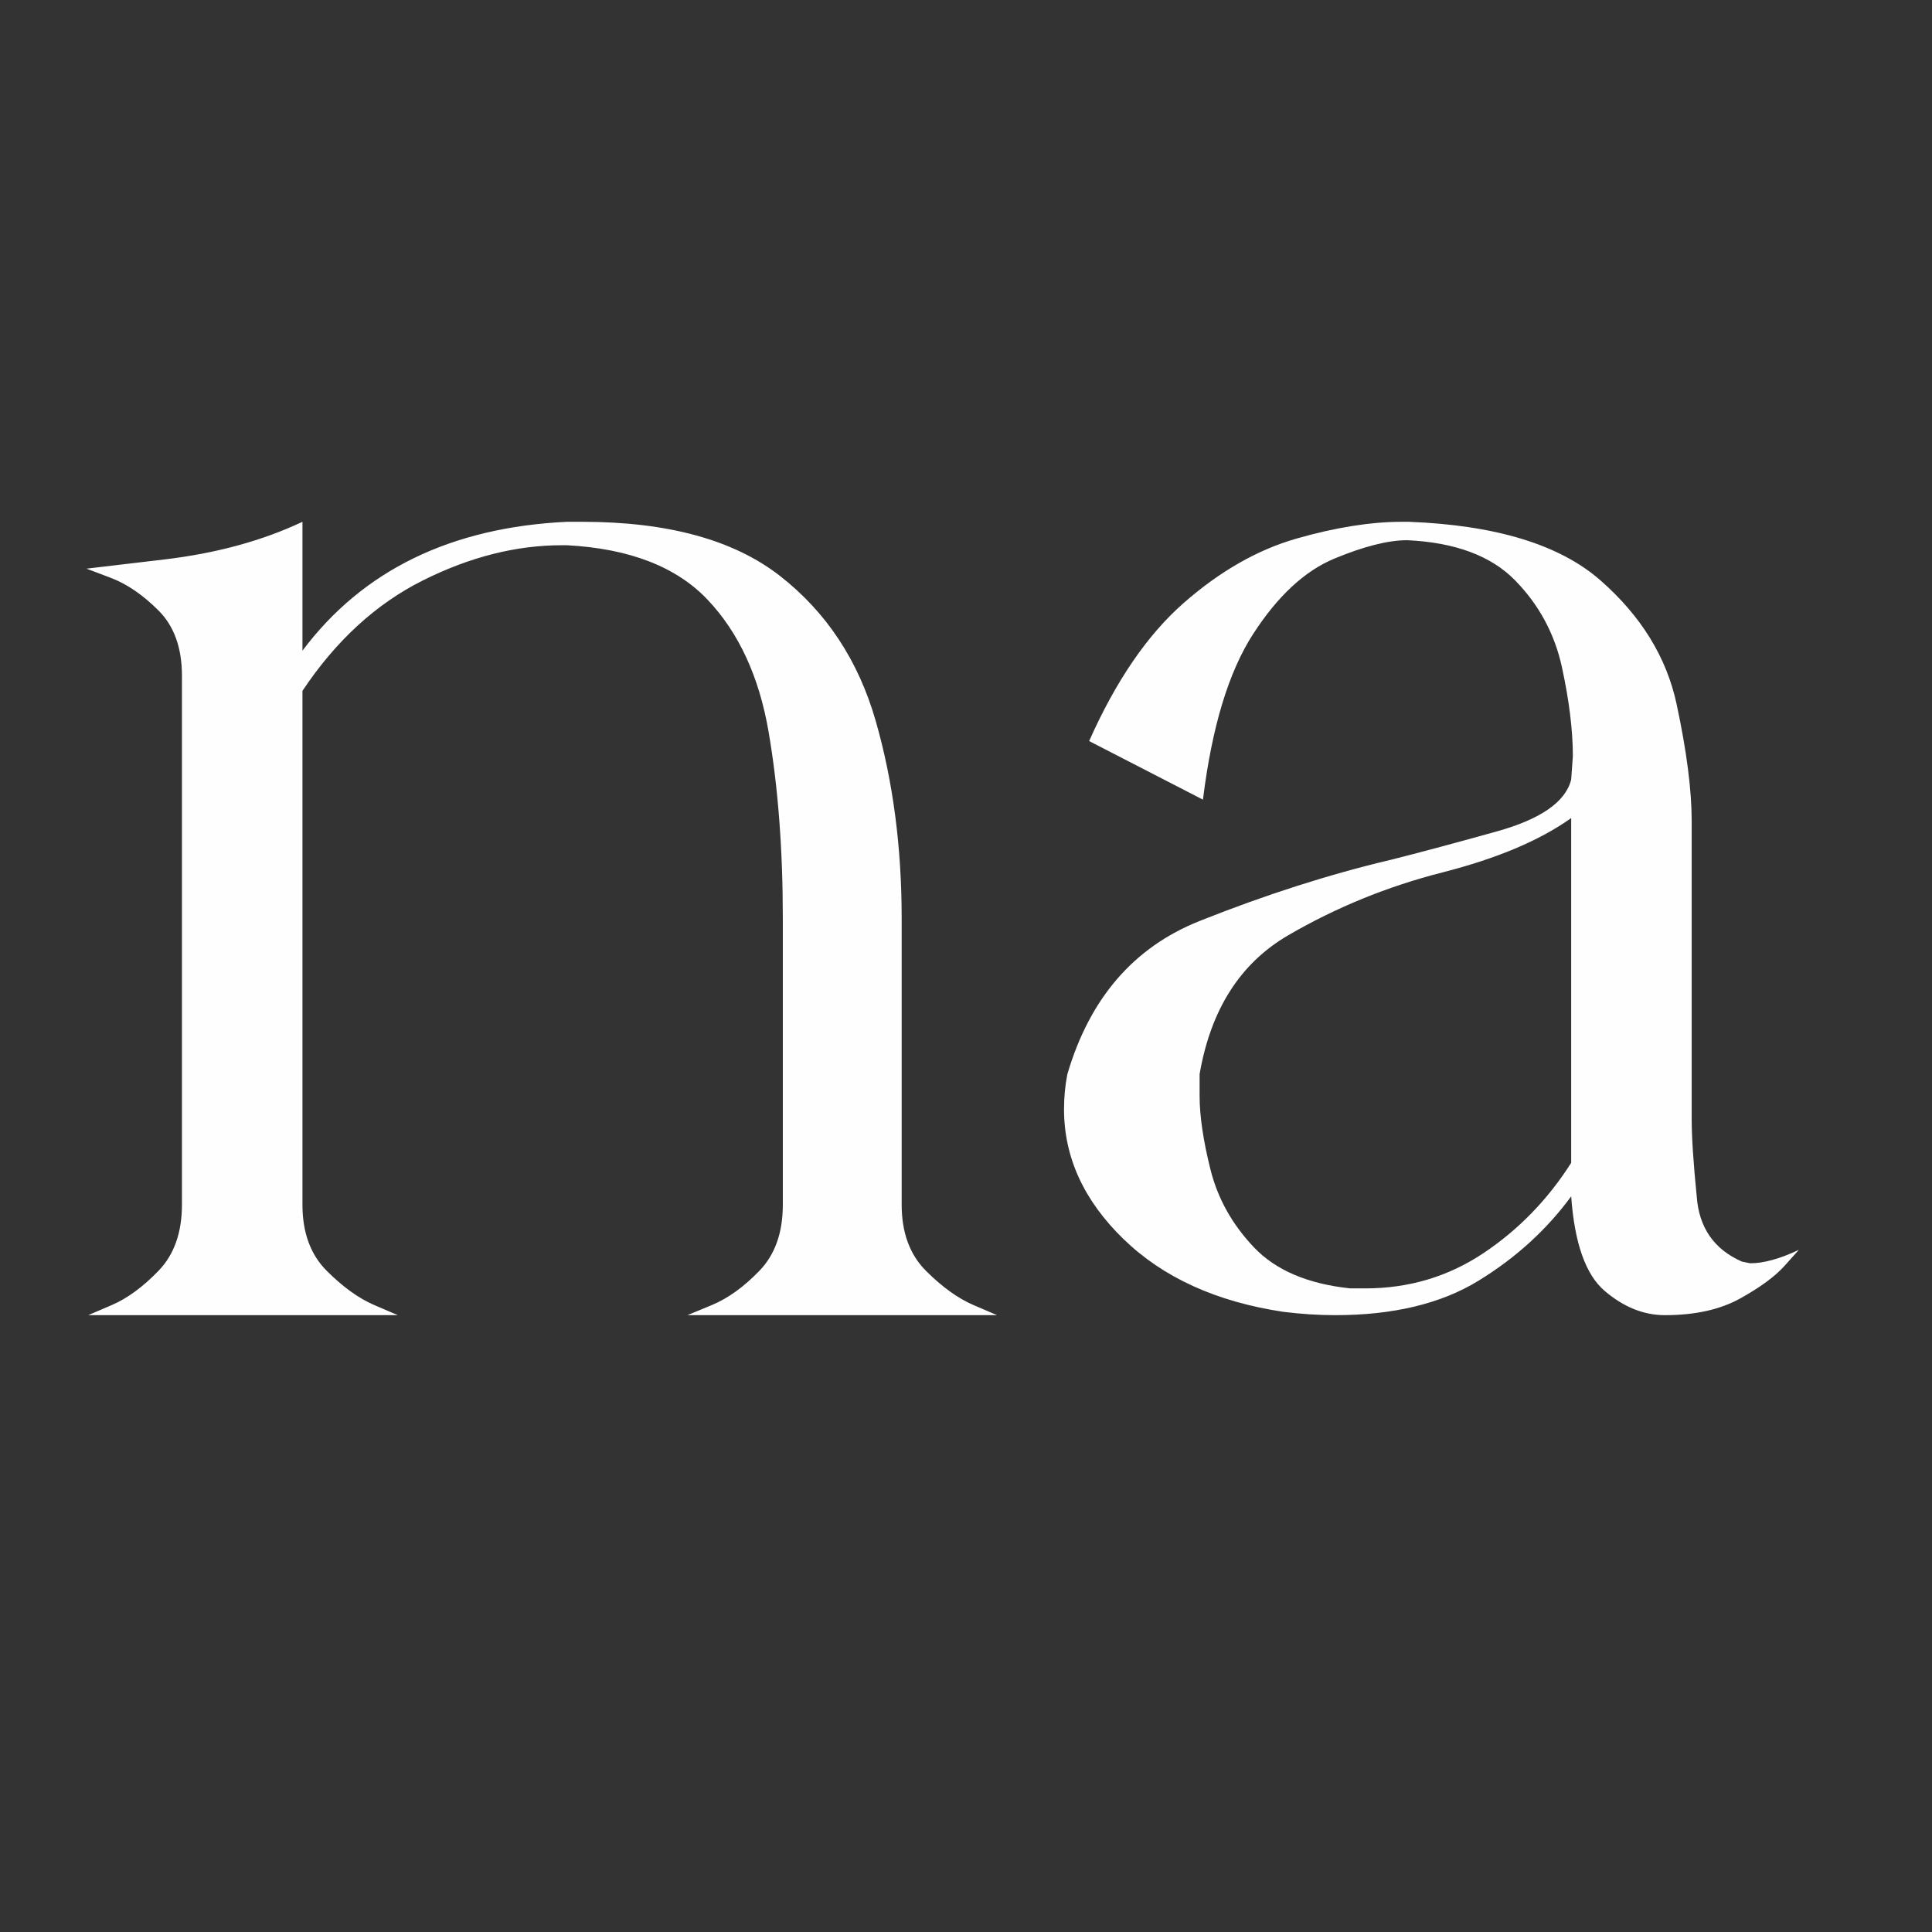
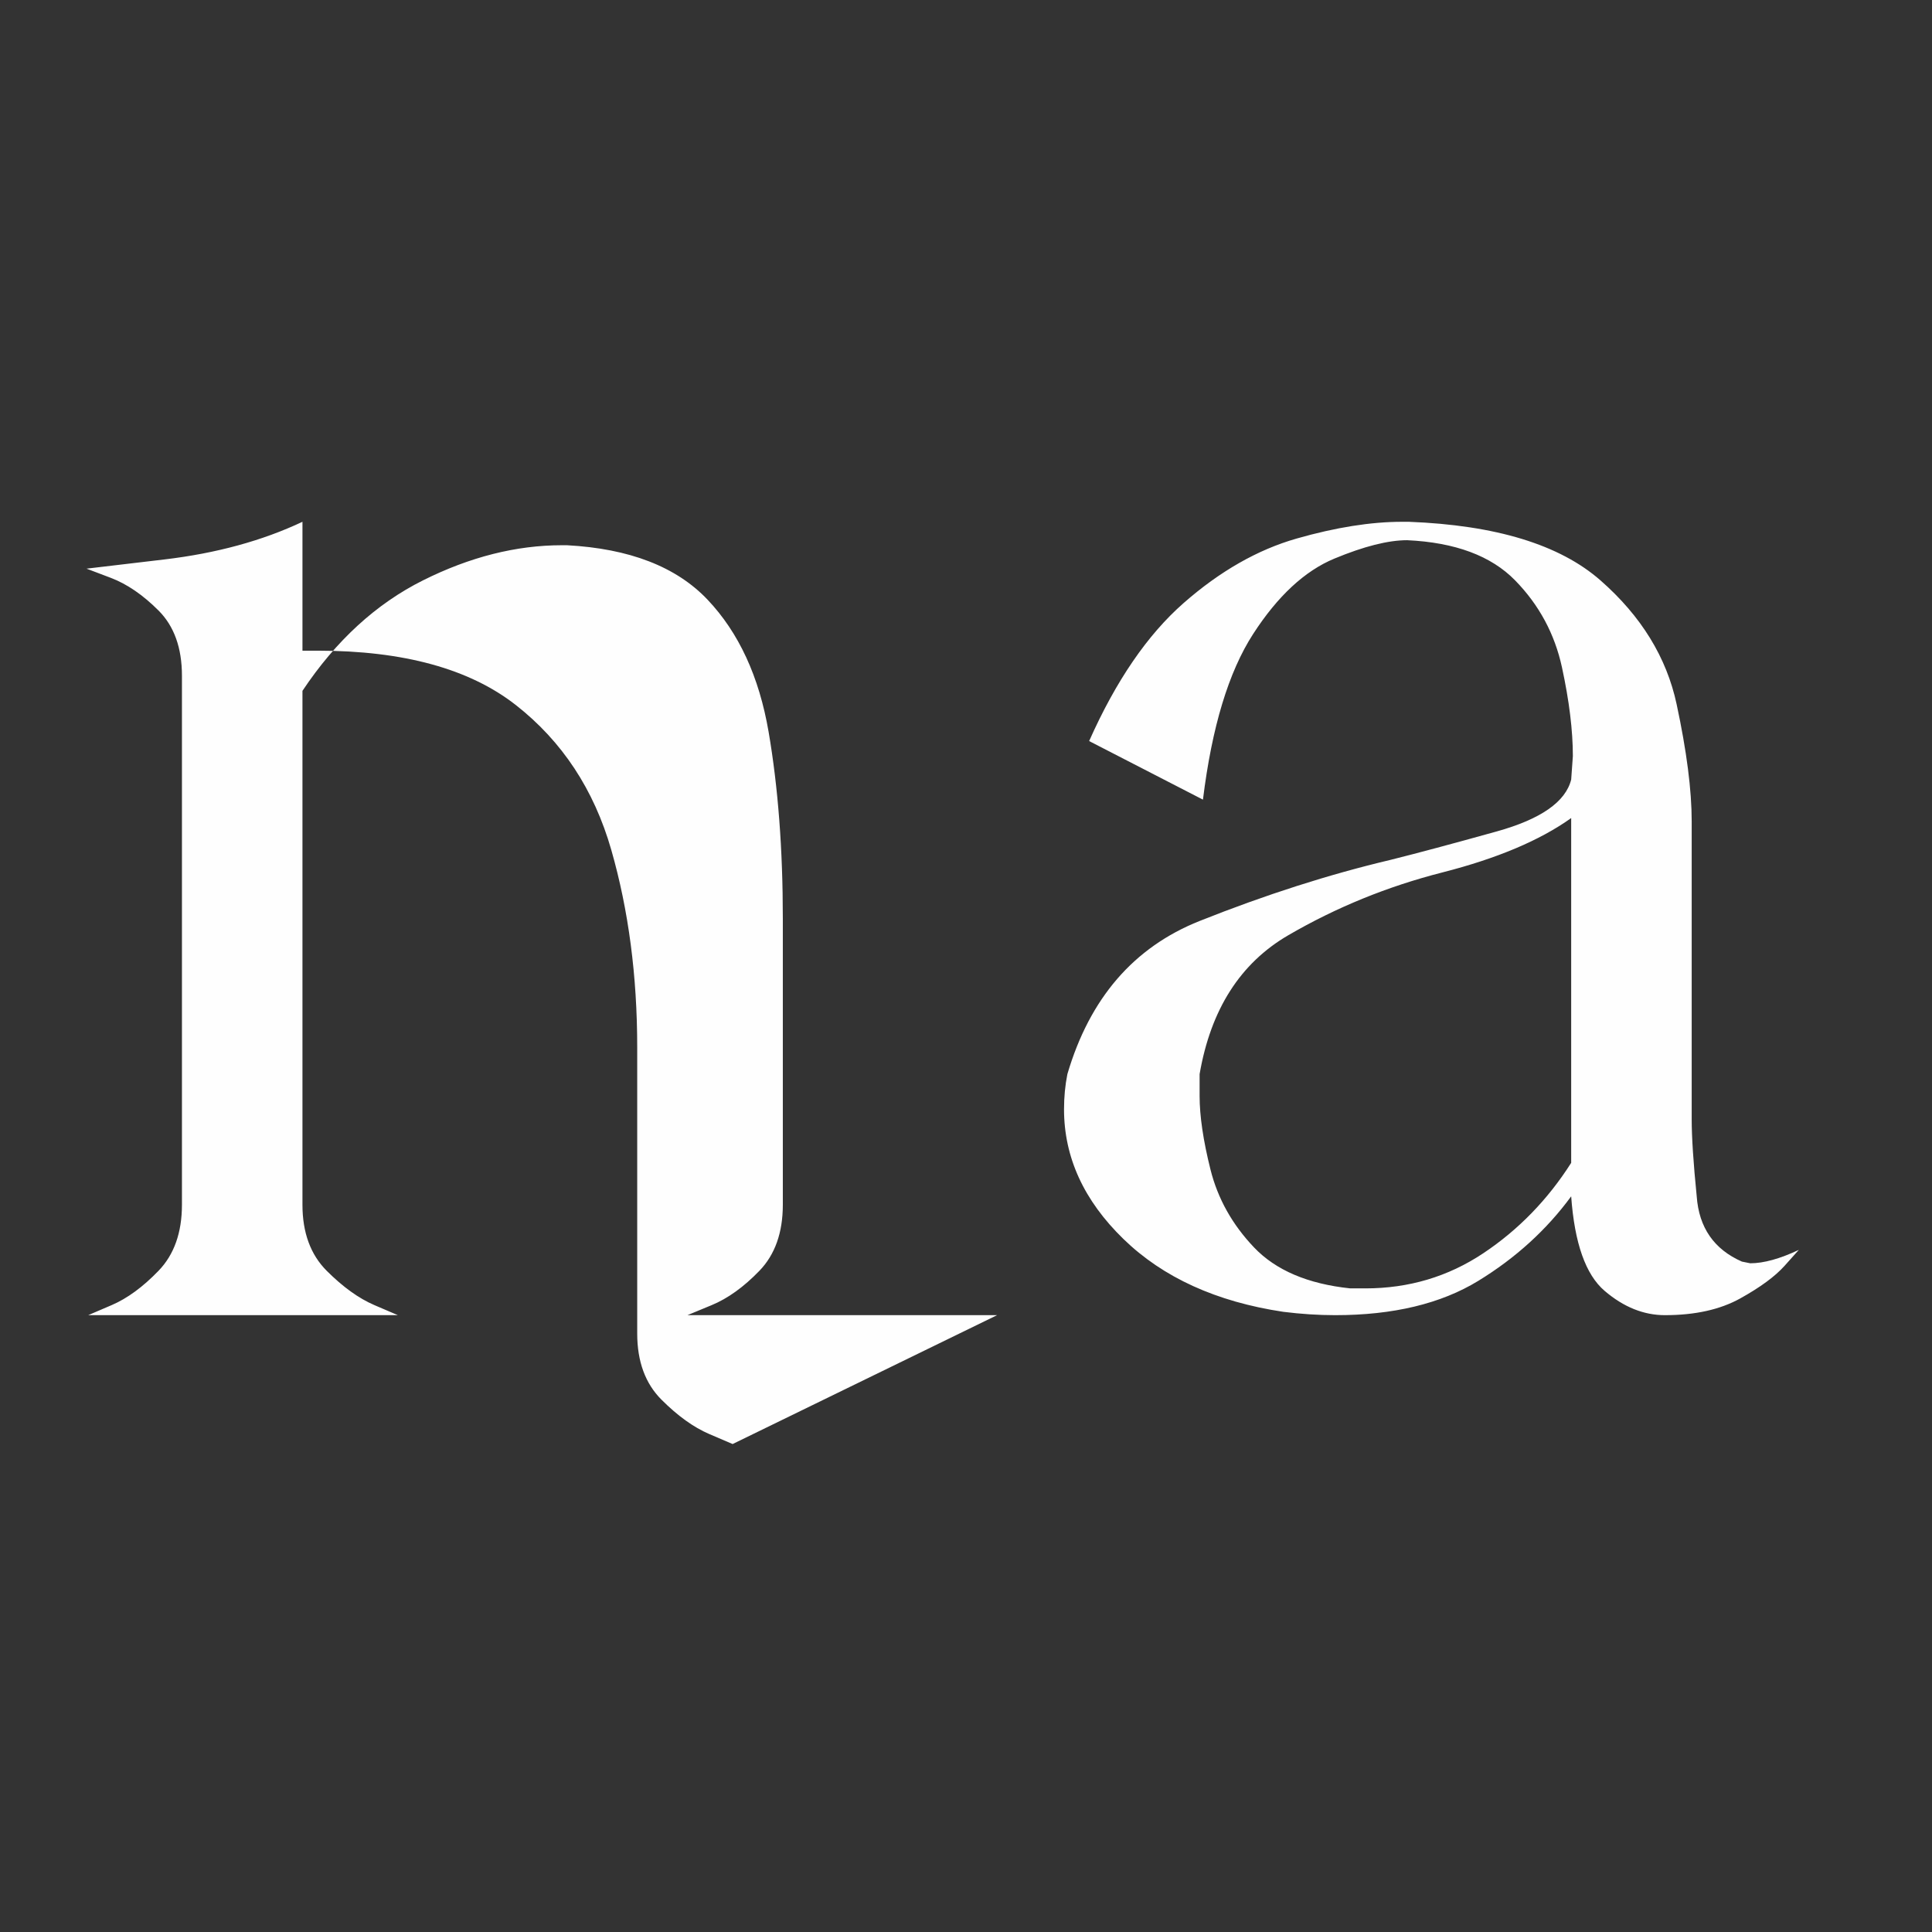
<svg xmlns="http://www.w3.org/2000/svg" xml:space="preserve" width="42.333mm" height="42.333mm" style="shape-rendering:geometricPrecision; text-rendering:geometricPrecision; image-rendering:optimizeQuality; fill-rule:evenodd; clip-rule:evenodd" viewBox="0 0 4233.32 4233.32">
  <rect x="0" y="0" width="4233.32" height="4233.32" fill="#333333" stroke="none" />
  <defs>
    <style type="text/css">  .fil0 {fill:#FEFEFE;fill-rule:nonzero}  </style>
  </defs>
  <g id="Слой_x0020_1">
-     <path class="fil0" d="M2184.75 2881.74l-678.49 0c0,0 17.72,-7.34 53.17,-22 35.46,-14.68 70.3,-39.74 104.53,-75.19 34.23,-35.45 51.34,-83.75 51.34,-144.87l0 -627.15c0,-151.58 -10.38,-287.89 -31.17,-408.92 -20.78,-121.03 -65.4,-217.6 -133.86,-289.73 -68.47,-72.13 -171.16,-111.87 -308.07,-119.19l-11.01 0c-100.24,0 -201.71,25.67 -304.4,77.01 -102.69,51.35 -190.72,132.03 -264.06,242.06l0 1125.92c0,61.12 17.72,109.42 53.18,144.87 35.45,35.45 70.29,60.51 104.52,75.19 34.23,14.66 51.34,22 51.34,22l-678.48 0c0,0 17.11,-7.34 51.34,-22 34.24,-14.68 68.46,-39.74 102.69,-75.19 34.24,-35.45 51.35,-83.75 51.35,-144.87l0 -1158.93c0,-61.12 -17.11,-108.81 -51.35,-143.04 -34.23,-34.22 -69.07,-58.07 -104.52,-71.52 -35.45,-13.45 -53.19,-20.16 -53.19,-20.16 0,0 56.86,-6.72 170.55,-20.17 113.69,-13.45 214.54,-40.96 302.57,-82.52l0 282.4c132.03,-176.05 325.18,-270.18 579.47,-282.4l33.01 0c188.26,0 333.13,39.72 434.59,119.19 101.47,79.47 171.15,185.21 209.05,317.24 37.89,132.03 56.85,276.29 56.85,432.76l0 627.15c0,61.12 17.73,109.42 53.17,144.87 35.46,35.45 70.3,60.51 104.53,75.19 34.23,14.66 51.35,22 51.35,22zm1463.33 0c-46.45,0 -90.47,-17.73 -132.03,-53.18 -41.57,-35.45 -66.01,-104.52 -73.35,-207.21 -53.78,73.34 -121.64,135.09 -203.54,185.21 -81.91,50.12 -186.44,75.18 -313.57,75.18 -36.69,0 -74.58,-2.45 -113.7,-7.34 -146.7,-22 -263.45,-75.18 -350.25,-159.53 -86.8,-84.36 -130.2,-179.1 -130.2,-284.24 0,-26.9 2.45,-52.57 7.34,-77.02 48.9,-166.26 145.48,-278.12 289.74,-335.58 144.26,-57.45 283.62,-102.07 418.09,-133.86 58.68,-14.66 136.31,-35.45 232.89,-62.34 96.58,-26.9 150.98,-64.8 163.2,-113.69l3.67 -51.35c0,-56.24 -7.95,-121.02 -23.84,-194.38 -15.89,-73.35 -50.12,-136.92 -102.69,-190.71 -52.56,-53.79 -131.42,-83.14 -236.56,-88.02 -41.56,0 -94.74,13.44 -159.53,40.34 -64.79,26.9 -124.09,81.91 -177.87,165.04 -53.8,83.13 -90.47,204.15 -110.03,363.09l-249.39 -128.37c58.67,-132.03 127.75,-232.89 207.21,-302.57 79.47,-69.68 161.98,-116.75 247.56,-141.2 85.58,-24.45 162.6,-36.67 231.05,-36.67l14.68 0c190.71,7.33 330.68,50.12 419.92,128.36 89.24,78.24 144.87,168.7 166.87,271.39 22.01,102.69 33.01,188.27 33.01,256.73l0 652.82c0,39.12 3.68,95.35 11,168.71 4.9,68.45 37.91,116.14 99.03,143.02l18.33 3.68c29.35,0 64.8,-9.79 106.37,-29.35 0,0 -10.4,11.61 -31.17,34.85 -20.79,23.22 -53.19,47.07 -97.19,71.51 -44.01,24.45 -99.03,36.68 -165.05,36.68zm-656.49 -58.68c95.37,0 181.55,-25.68 258.57,-77.02 77.01,-51.35 141.19,-117.37 192.54,-198.05l0 -755.5c-68.46,48.9 -162.59,88.63 -282.4,119.19 -119.8,30.56 -232.28,76.41 -337.4,137.54 -105.14,61.12 -169.94,162.58 -194.38,304.39l0 47.68c0,44.01 7.94,97.81 23.83,161.38 15.9,63.57 47.68,120.41 95.35,170.53 47.69,50.12 117.98,80.08 210.9,89.86l32.99 0z" />
+     <path class="fil0" d="M2184.75 2881.74l-678.49 0c0,0 17.72,-7.34 53.17,-22 35.46,-14.68 70.3,-39.74 104.53,-75.19 34.23,-35.45 51.34,-83.75 51.34,-144.87l0 -627.15c0,-151.58 -10.38,-287.89 -31.17,-408.92 -20.78,-121.03 -65.4,-217.6 -133.86,-289.73 -68.47,-72.13 -171.16,-111.87 -308.07,-119.19l-11.01 0c-100.24,0 -201.71,25.67 -304.4,77.01 -102.69,51.35 -190.72,132.03 -264.06,242.06l0 1125.92c0,61.12 17.72,109.42 53.18,144.87 35.45,35.45 70.29,60.51 104.52,75.19 34.23,14.66 51.34,22 51.34,22l-678.48 0c0,0 17.11,-7.34 51.34,-22 34.24,-14.68 68.46,-39.74 102.69,-75.19 34.24,-35.45 51.35,-83.75 51.35,-144.87l0 -1158.93c0,-61.12 -17.11,-108.81 -51.35,-143.04 -34.23,-34.22 -69.07,-58.07 -104.52,-71.52 -35.45,-13.45 -53.19,-20.16 -53.19,-20.16 0,0 56.86,-6.72 170.55,-20.17 113.69,-13.45 214.54,-40.96 302.57,-82.52l0 282.4l33.01 0c188.26,0 333.13,39.72 434.59,119.19 101.47,79.47 171.15,185.21 209.05,317.24 37.89,132.03 56.85,276.29 56.85,432.76l0 627.15c0,61.12 17.73,109.42 53.17,144.87 35.46,35.45 70.3,60.51 104.53,75.19 34.23,14.66 51.35,22 51.35,22zm1463.33 0c-46.45,0 -90.47,-17.73 -132.03,-53.18 -41.57,-35.45 -66.01,-104.52 -73.35,-207.21 -53.78,73.34 -121.64,135.09 -203.54,185.21 -81.91,50.12 -186.44,75.18 -313.57,75.18 -36.69,0 -74.58,-2.45 -113.7,-7.34 -146.7,-22 -263.45,-75.18 -350.25,-159.53 -86.8,-84.36 -130.2,-179.1 -130.2,-284.24 0,-26.9 2.45,-52.57 7.34,-77.02 48.9,-166.26 145.48,-278.12 289.74,-335.58 144.26,-57.45 283.62,-102.07 418.09,-133.86 58.68,-14.66 136.31,-35.45 232.89,-62.34 96.58,-26.9 150.98,-64.8 163.2,-113.69l3.67 -51.35c0,-56.24 -7.95,-121.02 -23.84,-194.38 -15.89,-73.35 -50.12,-136.92 -102.69,-190.71 -52.56,-53.79 -131.42,-83.14 -236.56,-88.02 -41.56,0 -94.74,13.44 -159.53,40.34 -64.79,26.9 -124.09,81.91 -177.87,165.04 -53.8,83.13 -90.47,204.15 -110.03,363.09l-249.39 -128.37c58.67,-132.03 127.75,-232.89 207.21,-302.57 79.47,-69.68 161.98,-116.75 247.56,-141.2 85.58,-24.45 162.6,-36.67 231.05,-36.67l14.68 0c190.71,7.33 330.68,50.12 419.92,128.36 89.24,78.24 144.87,168.7 166.87,271.39 22.01,102.69 33.01,188.27 33.01,256.73l0 652.82c0,39.12 3.68,95.35 11,168.71 4.9,68.45 37.91,116.14 99.03,143.02l18.33 3.68c29.35,0 64.8,-9.79 106.37,-29.35 0,0 -10.4,11.61 -31.17,34.85 -20.79,23.22 -53.19,47.07 -97.19,71.51 -44.01,24.45 -99.03,36.68 -165.05,36.68zm-656.49 -58.68c95.37,0 181.55,-25.68 258.57,-77.02 77.01,-51.35 141.19,-117.37 192.54,-198.05l0 -755.5c-68.46,48.9 -162.59,88.63 -282.4,119.19 -119.8,30.56 -232.28,76.41 -337.4,137.54 -105.14,61.12 -169.94,162.58 -194.38,304.39l0 47.68c0,44.01 7.94,97.81 23.83,161.38 15.9,63.57 47.68,120.41 95.35,170.53 47.69,50.12 117.98,80.08 210.9,89.86l32.99 0z" />
  </g>
</svg>